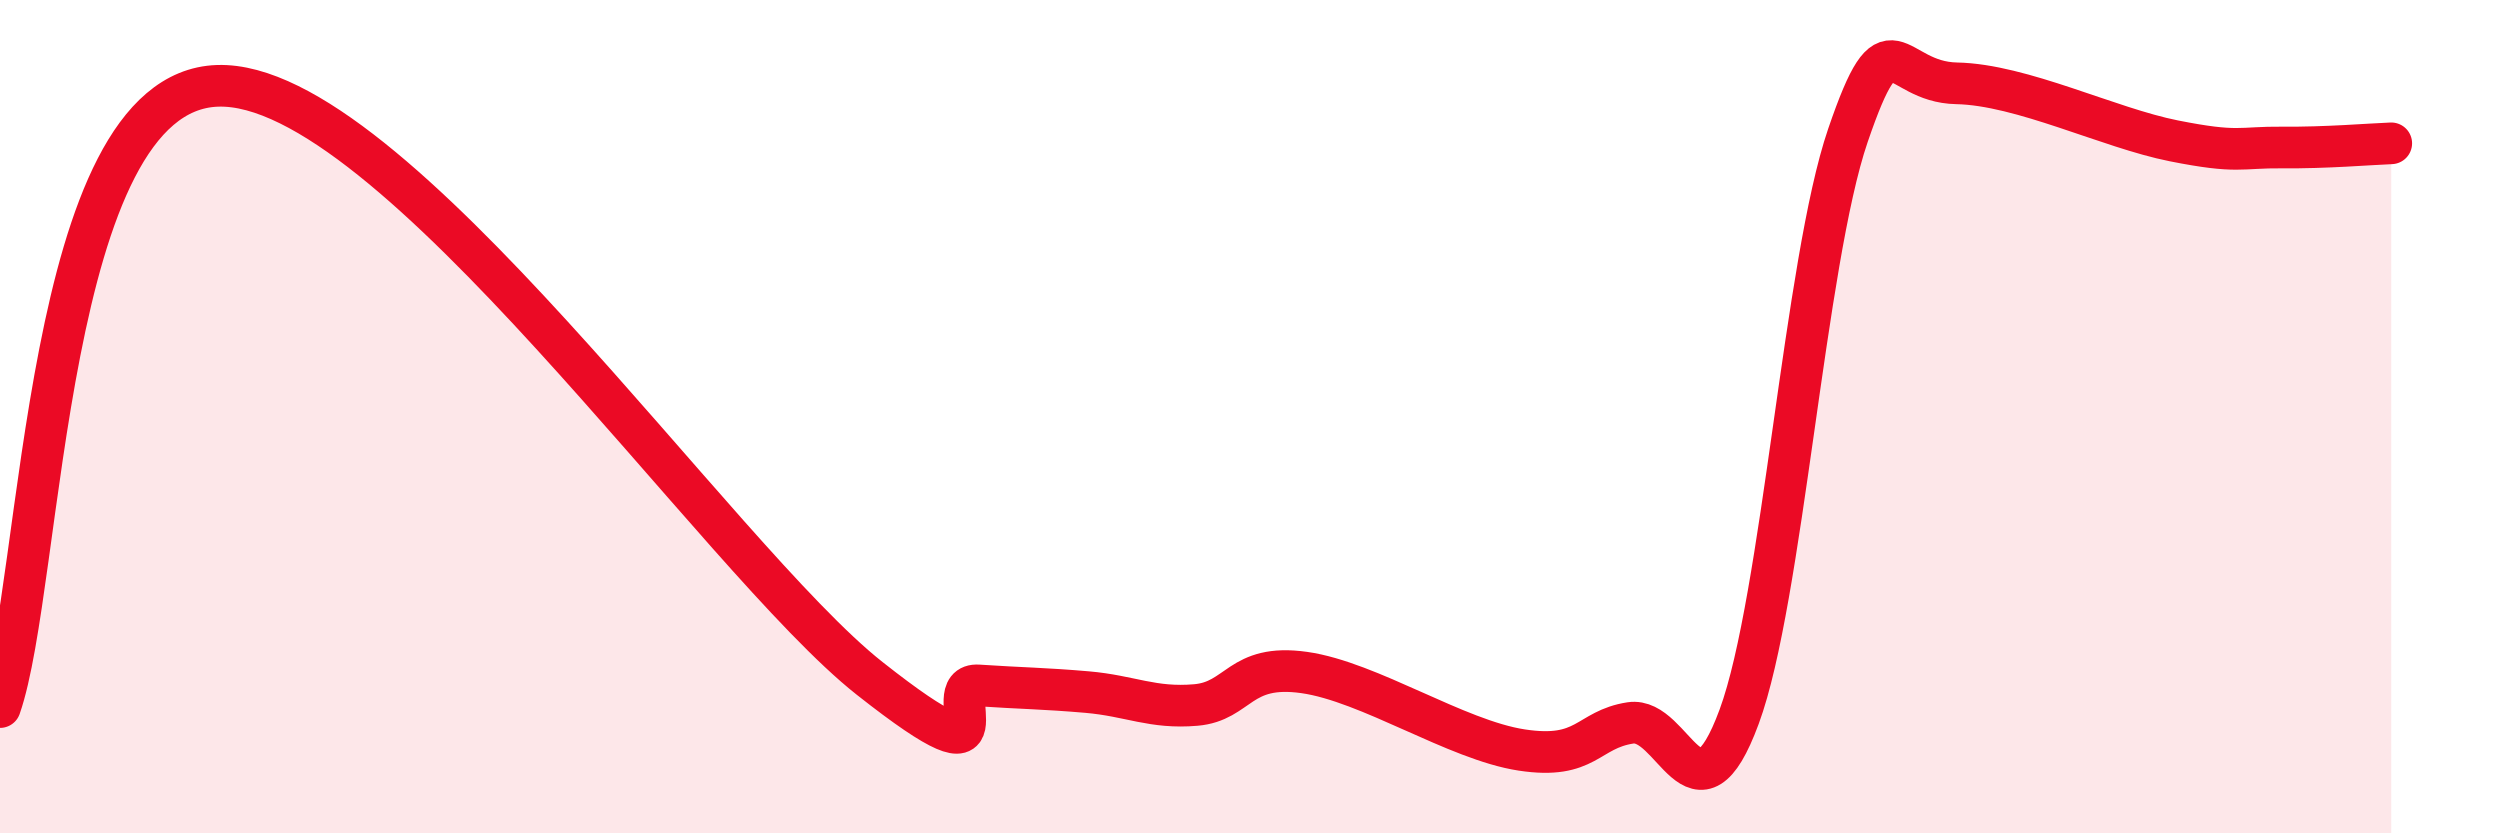
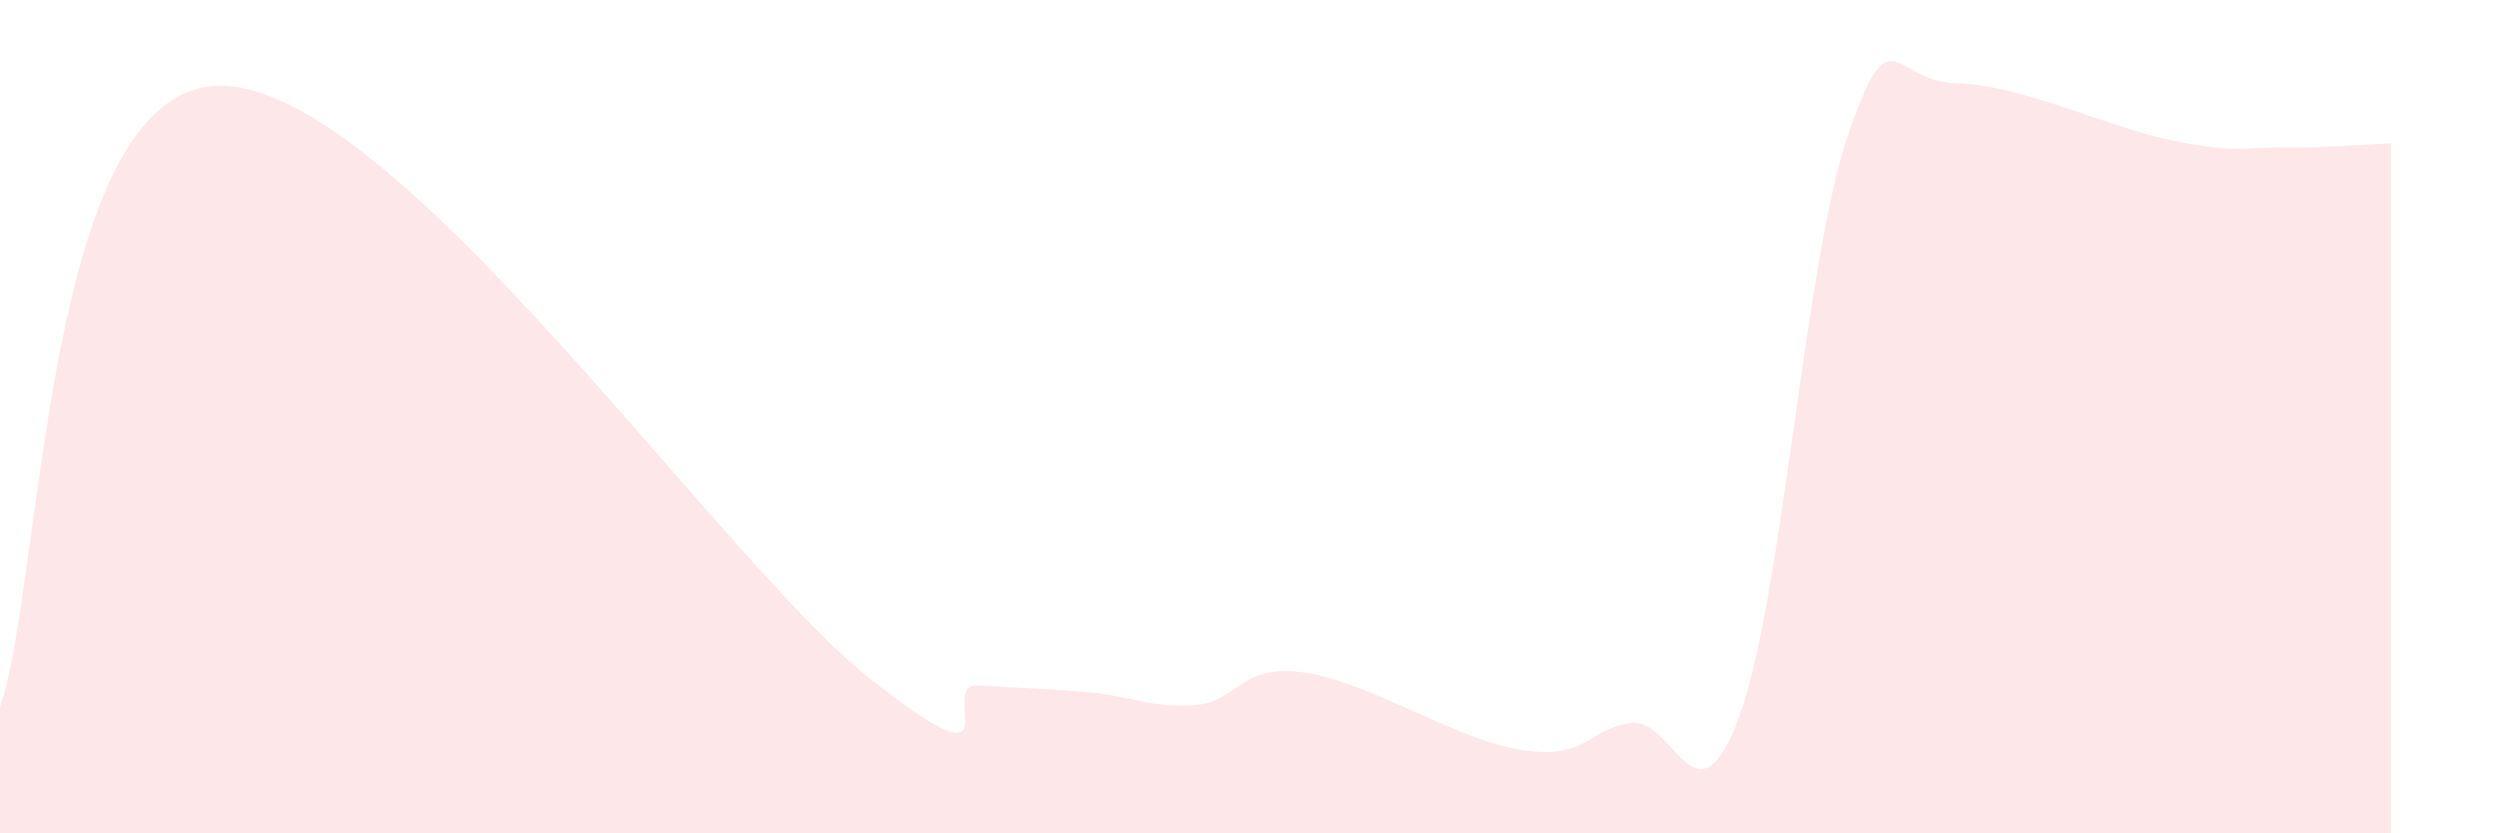
<svg xmlns="http://www.w3.org/2000/svg" width="60" height="20" viewBox="0 0 60 20">
  <path d="M 0,16.97 C 1.04,13.99 1.05,2.2 5.22,2.06 C 9.39,1.92 17.22,13.4 20.87,16.28 C 24.52,19.16 22.44,16.38 23.48,16.45 C 24.52,16.52 25.05,16.52 26.09,16.61 C 27.13,16.7 27.66,17.01 28.7,16.92 C 29.74,16.83 29.74,15.92 31.3,16.14 C 32.86,16.36 34.95,17.76 36.52,18 C 38.09,18.24 38.09,17.51 39.13,17.35 C 40.17,17.19 40.7,20.02 41.74,17.2 C 42.78,14.38 43.31,6.29 44.35,3.25 C 45.39,0.21 45.4,1.97 46.96,2 C 48.52,2.03 50.61,3.07 52.17,3.38 C 53.73,3.69 53.74,3.53 54.78,3.54 C 55.82,3.55 56.87,3.46 57.39,3.44L57.39 20L0 20Z" fill="#EB0A25" opacity="0.1" stroke-linecap="round" stroke-linejoin="round" />
-   <path d="M 0,16.97 C 1.04,13.99 1.05,2.2 5.22,2.06 C 9.39,1.92 17.22,13.4 20.87,16.28 C 24.52,19.16 22.44,16.38 23.48,16.45 C 24.52,16.52 25.05,16.52 26.09,16.61 C 27.13,16.7 27.66,17.01 28.7,16.92 C 29.74,16.83 29.74,15.92 31.3,16.14 C 32.86,16.36 34.95,17.76 36.52,18 C 38.09,18.24 38.09,17.51 39.13,17.35 C 40.17,17.19 40.7,20.02 41.74,17.2 C 42.78,14.38 43.31,6.29 44.35,3.25 C 45.39,0.21 45.4,1.97 46.96,2 C 48.52,2.03 50.61,3.07 52.17,3.38 C 53.73,3.69 53.74,3.53 54.78,3.54 C 55.82,3.55 56.87,3.46 57.39,3.44" stroke="#EB0A25" stroke-width="1" fill="none" stroke-linecap="round" stroke-linejoin="round" />
</svg>